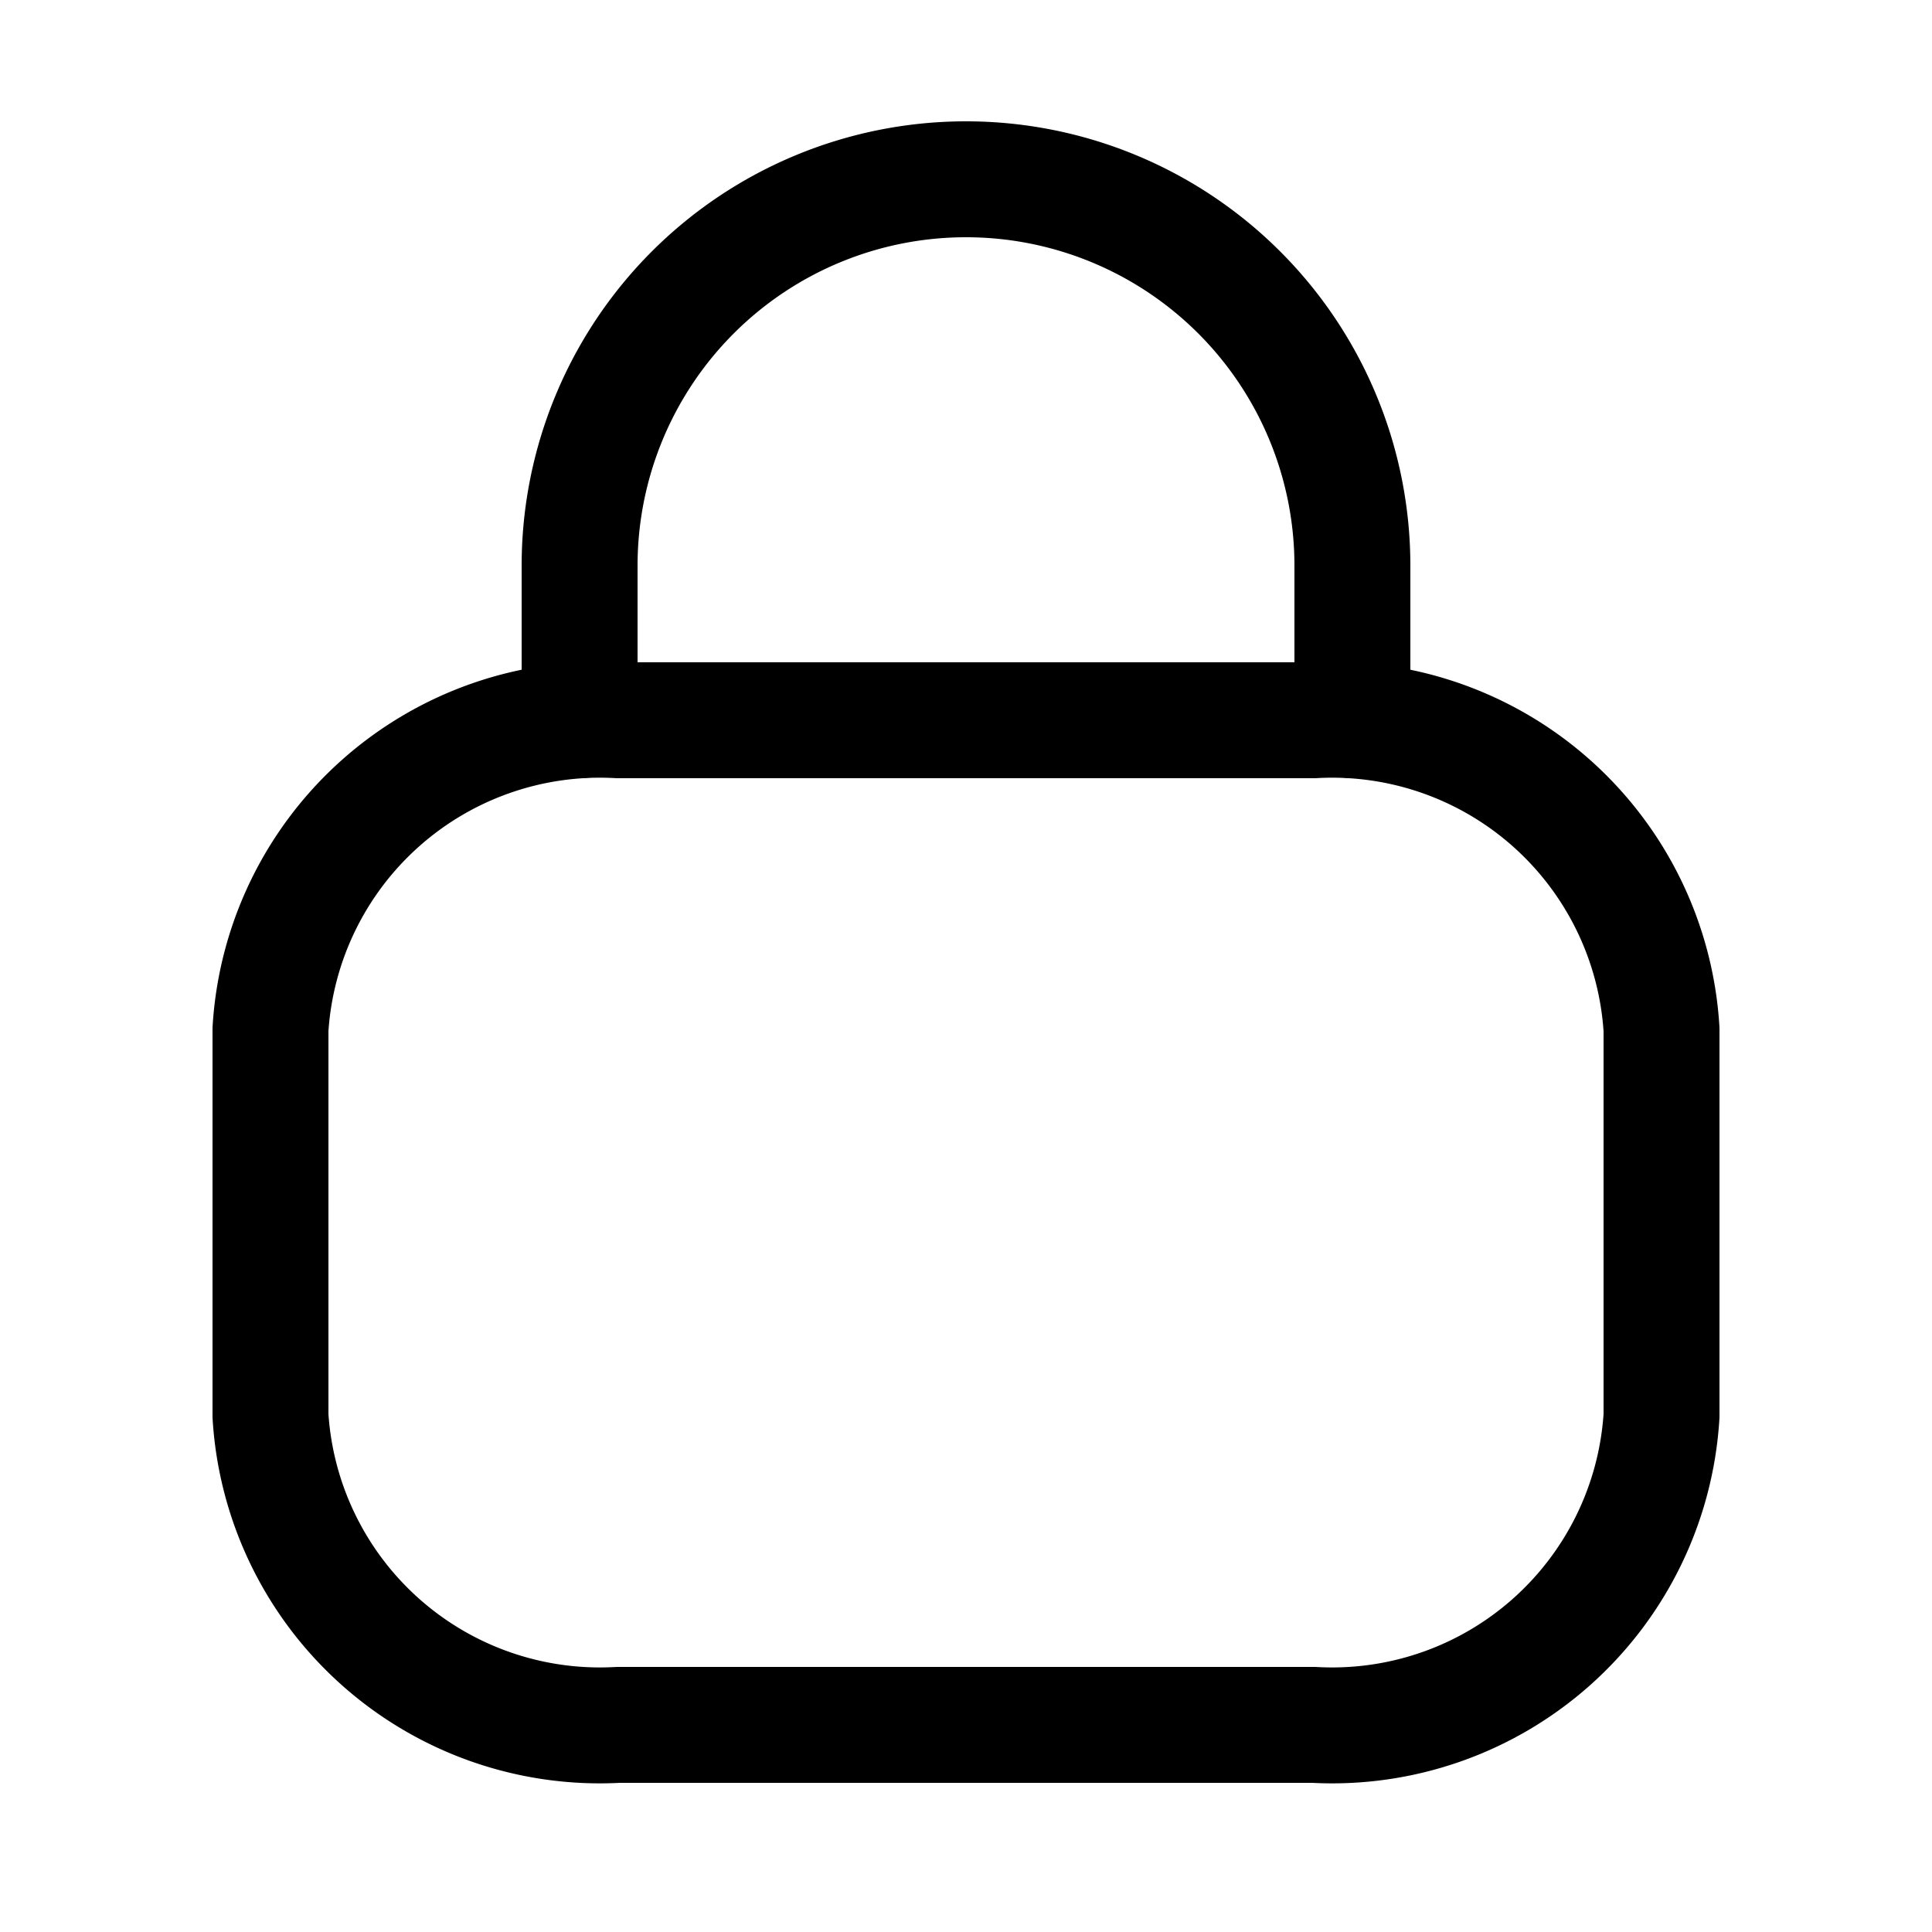
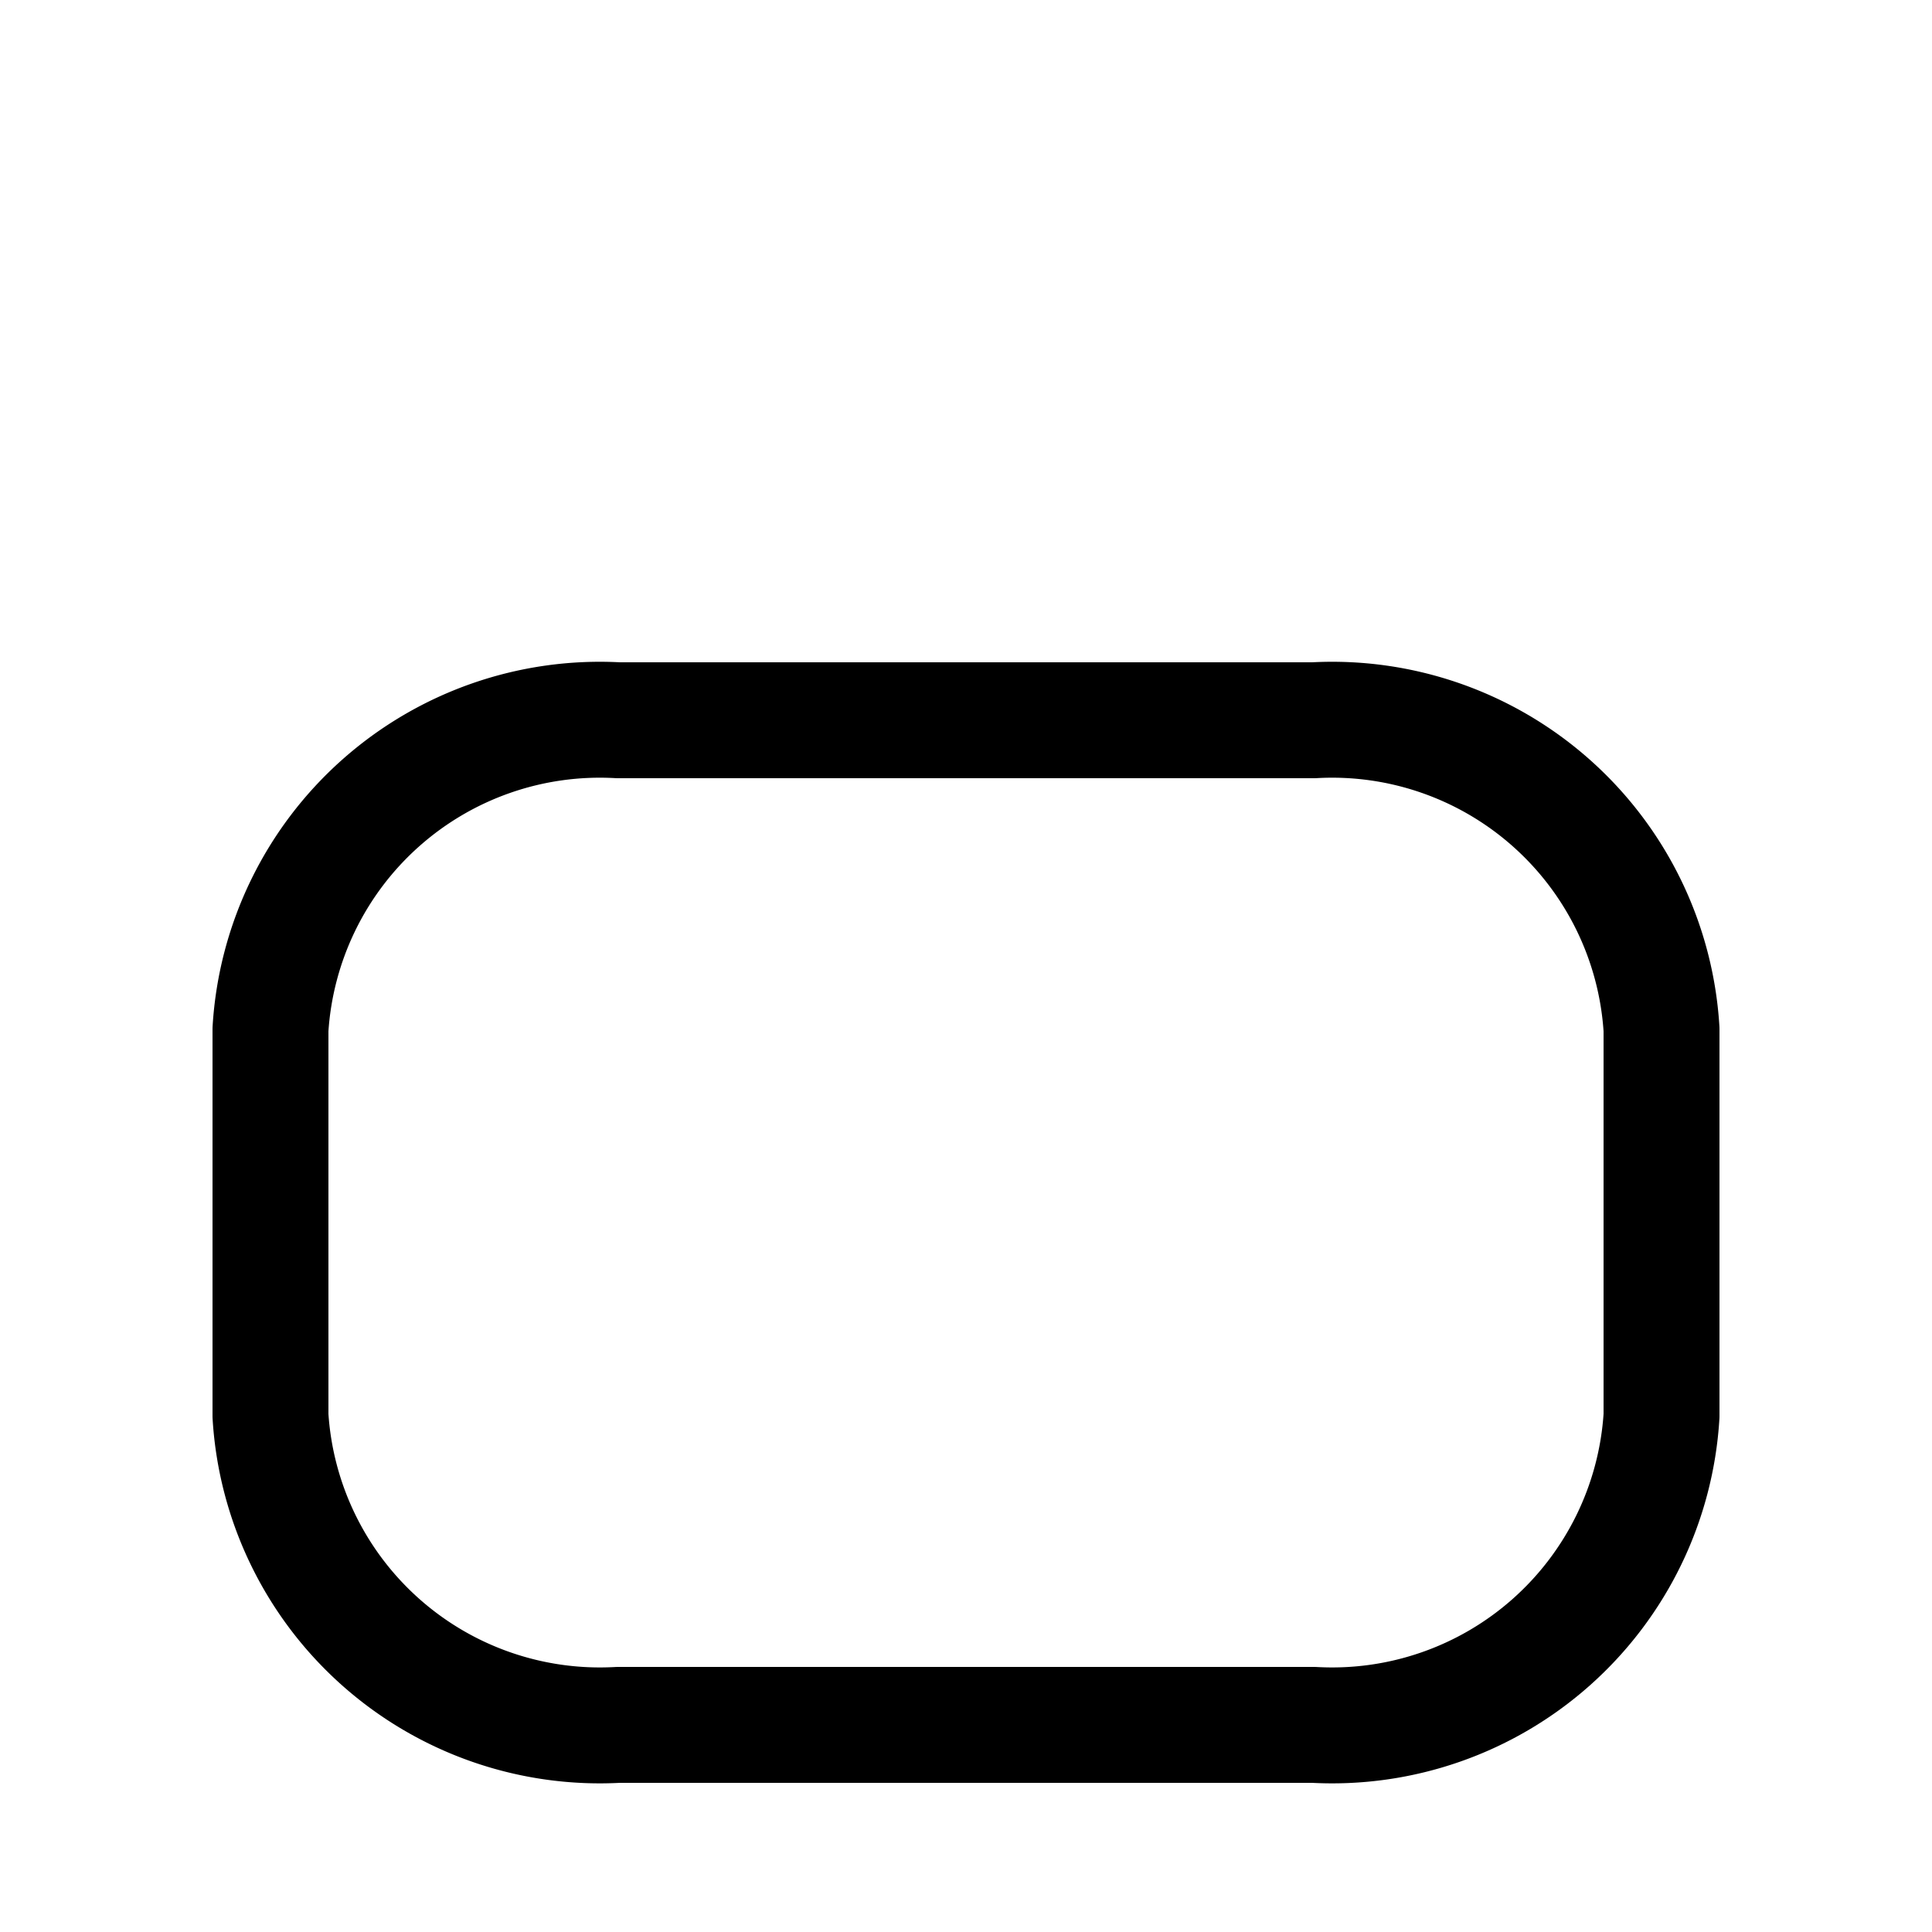
<svg xmlns="http://www.w3.org/2000/svg" width="800" height="800" fill="none" viewBox="-0.5 0 25 25">
-   <path stroke="#000" stroke-linecap="round" stroke-linejoin="round" stroke-width="1.5" d="M16.5 9.32h-9a4.27 4.27 0 0 0-4.5 4v5a4.27 4.27 0 0 0 4.5 4h9a4.27 4.27 0 0 0 4.5-4v-5a4.27 4.27 0 0 0-4.5-4Z" />
-   <path stroke="#000" stroke-linecap="round" stroke-linejoin="round" stroke-width="1.5" d="M17 9.32v-2a5 5 0 0 0-10 0v2" />
+   <path stroke="#000" stroke-linecap="round" stroke-linejoin="round" stroke-width="1.5" d="M16.5 9.32h-9a4.27 4.27 0 0 0-4.5 4v5a4.27 4.27 0 0 0 4.5 4h9a4.27 4.27 0 0 0 4.5-4v-5a4.27 4.27 0 0 0-4.5-4" />
</svg>